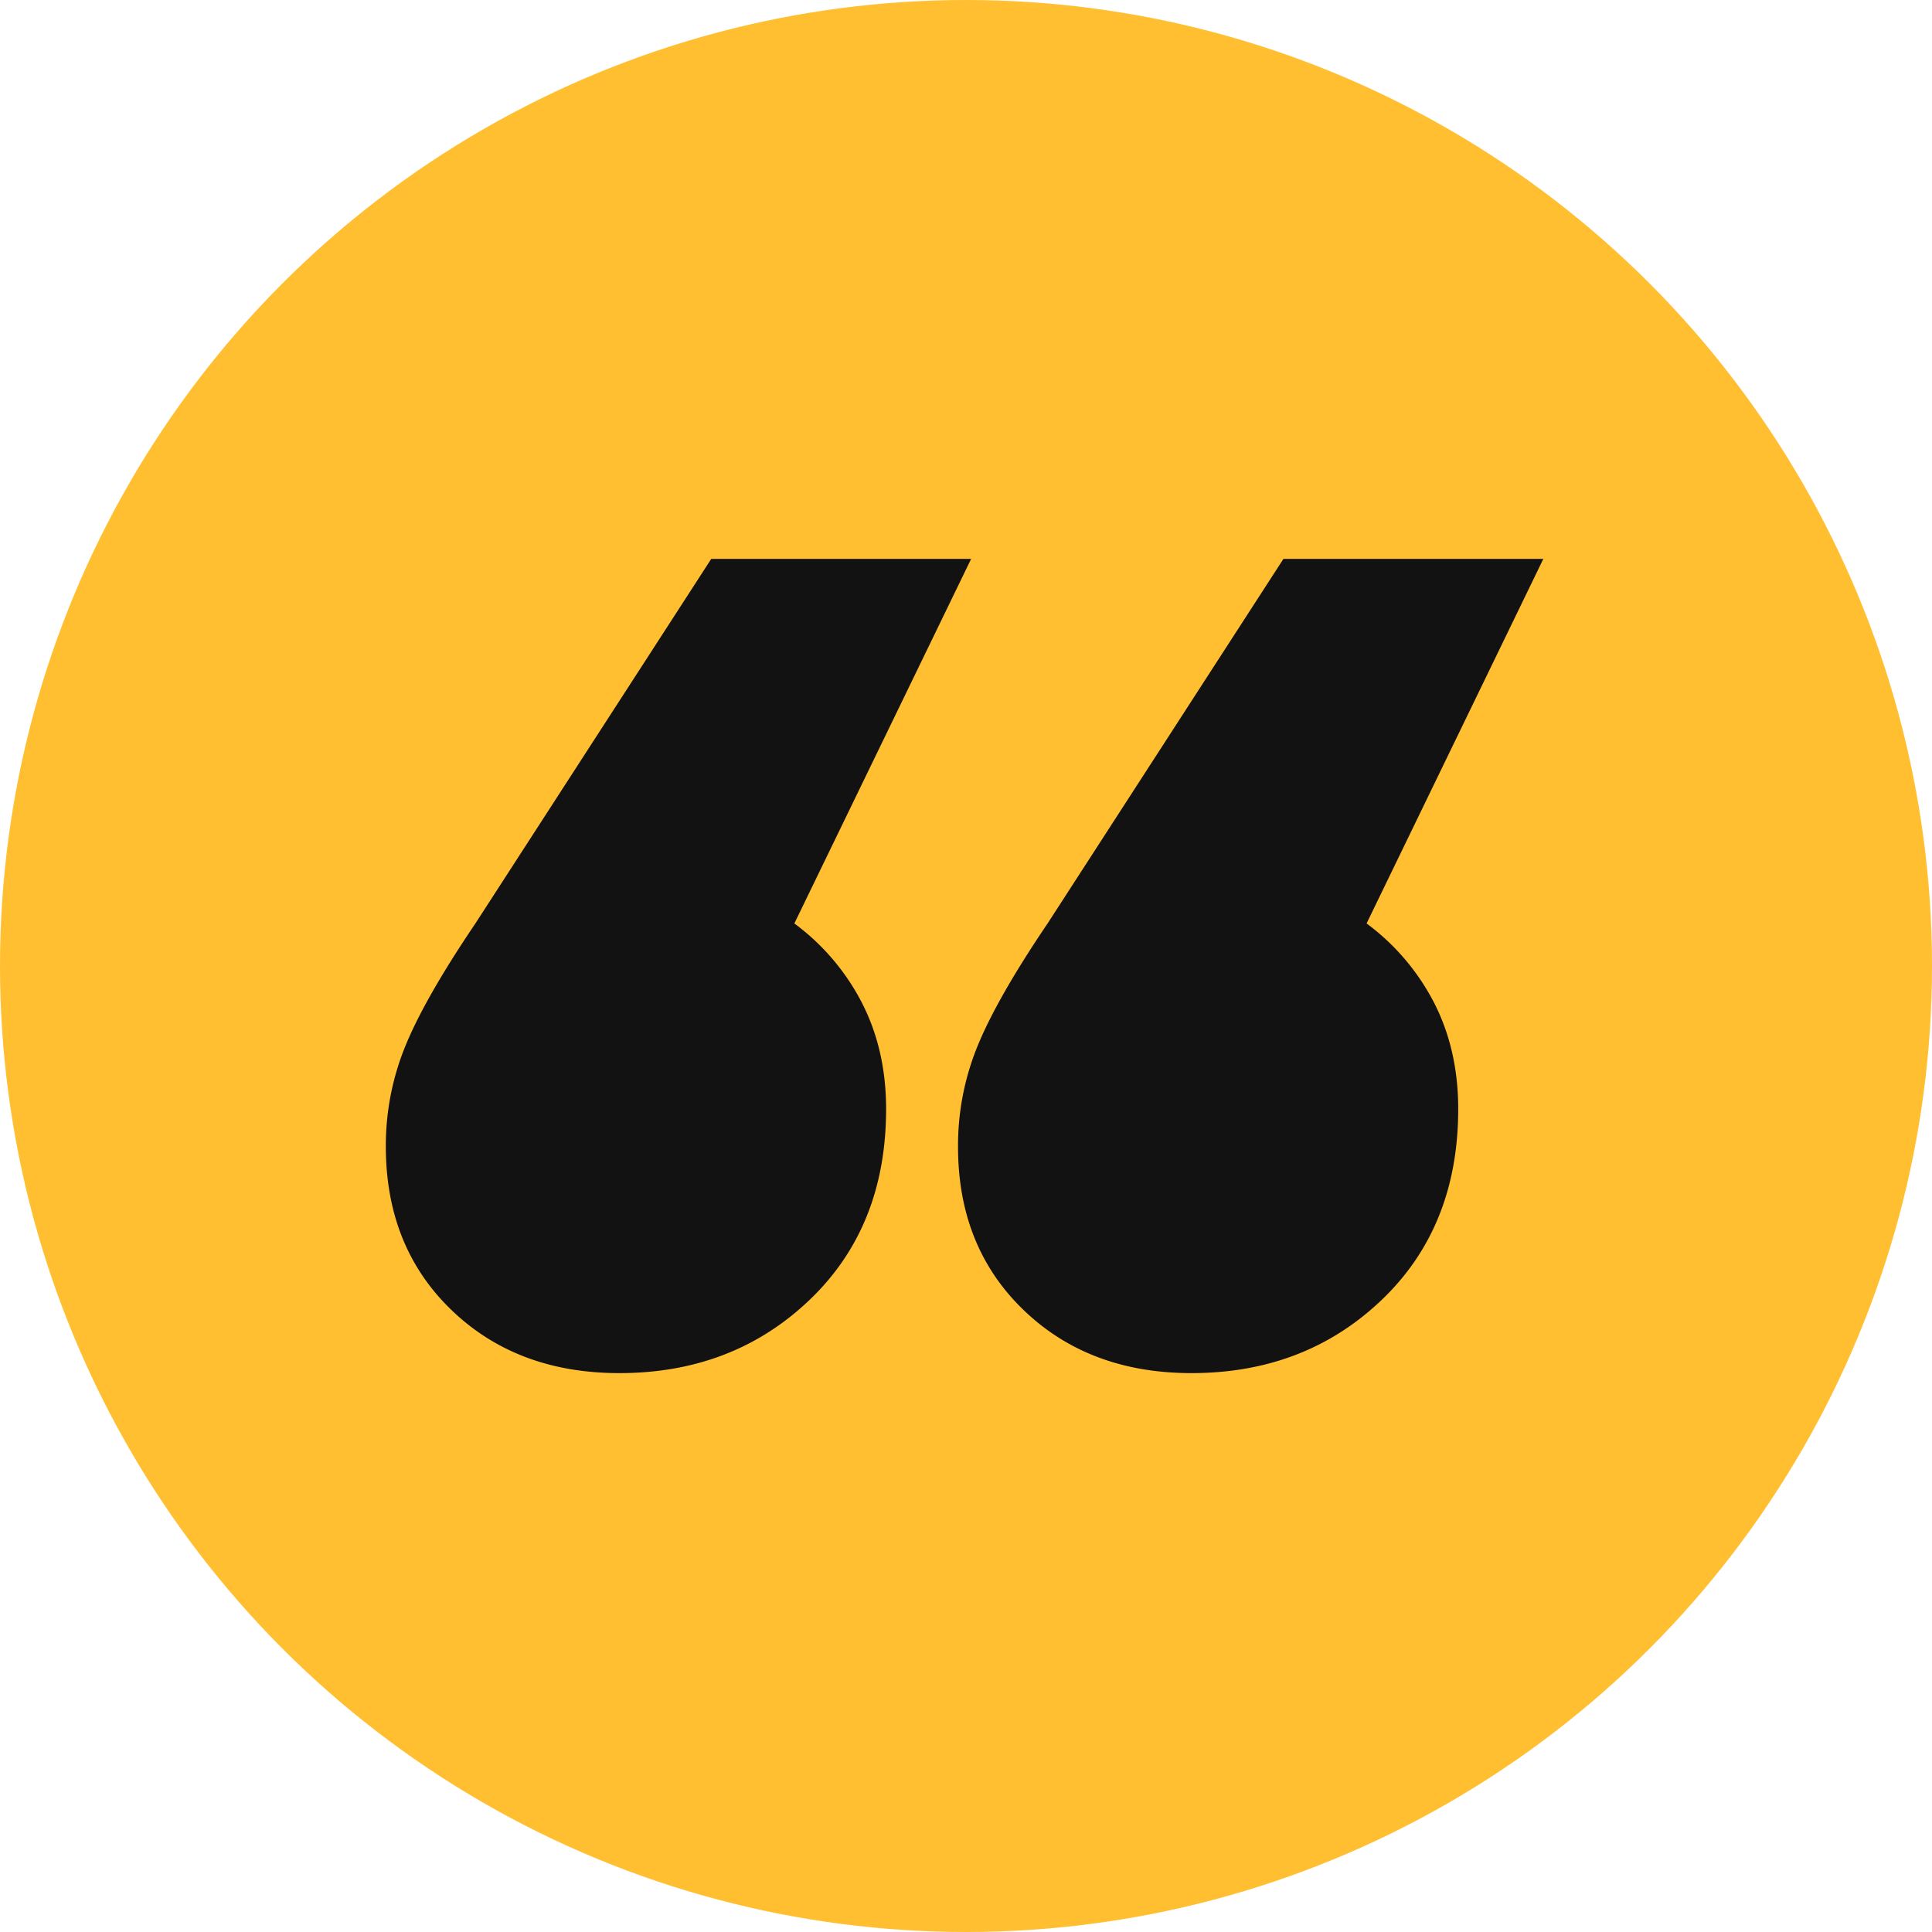
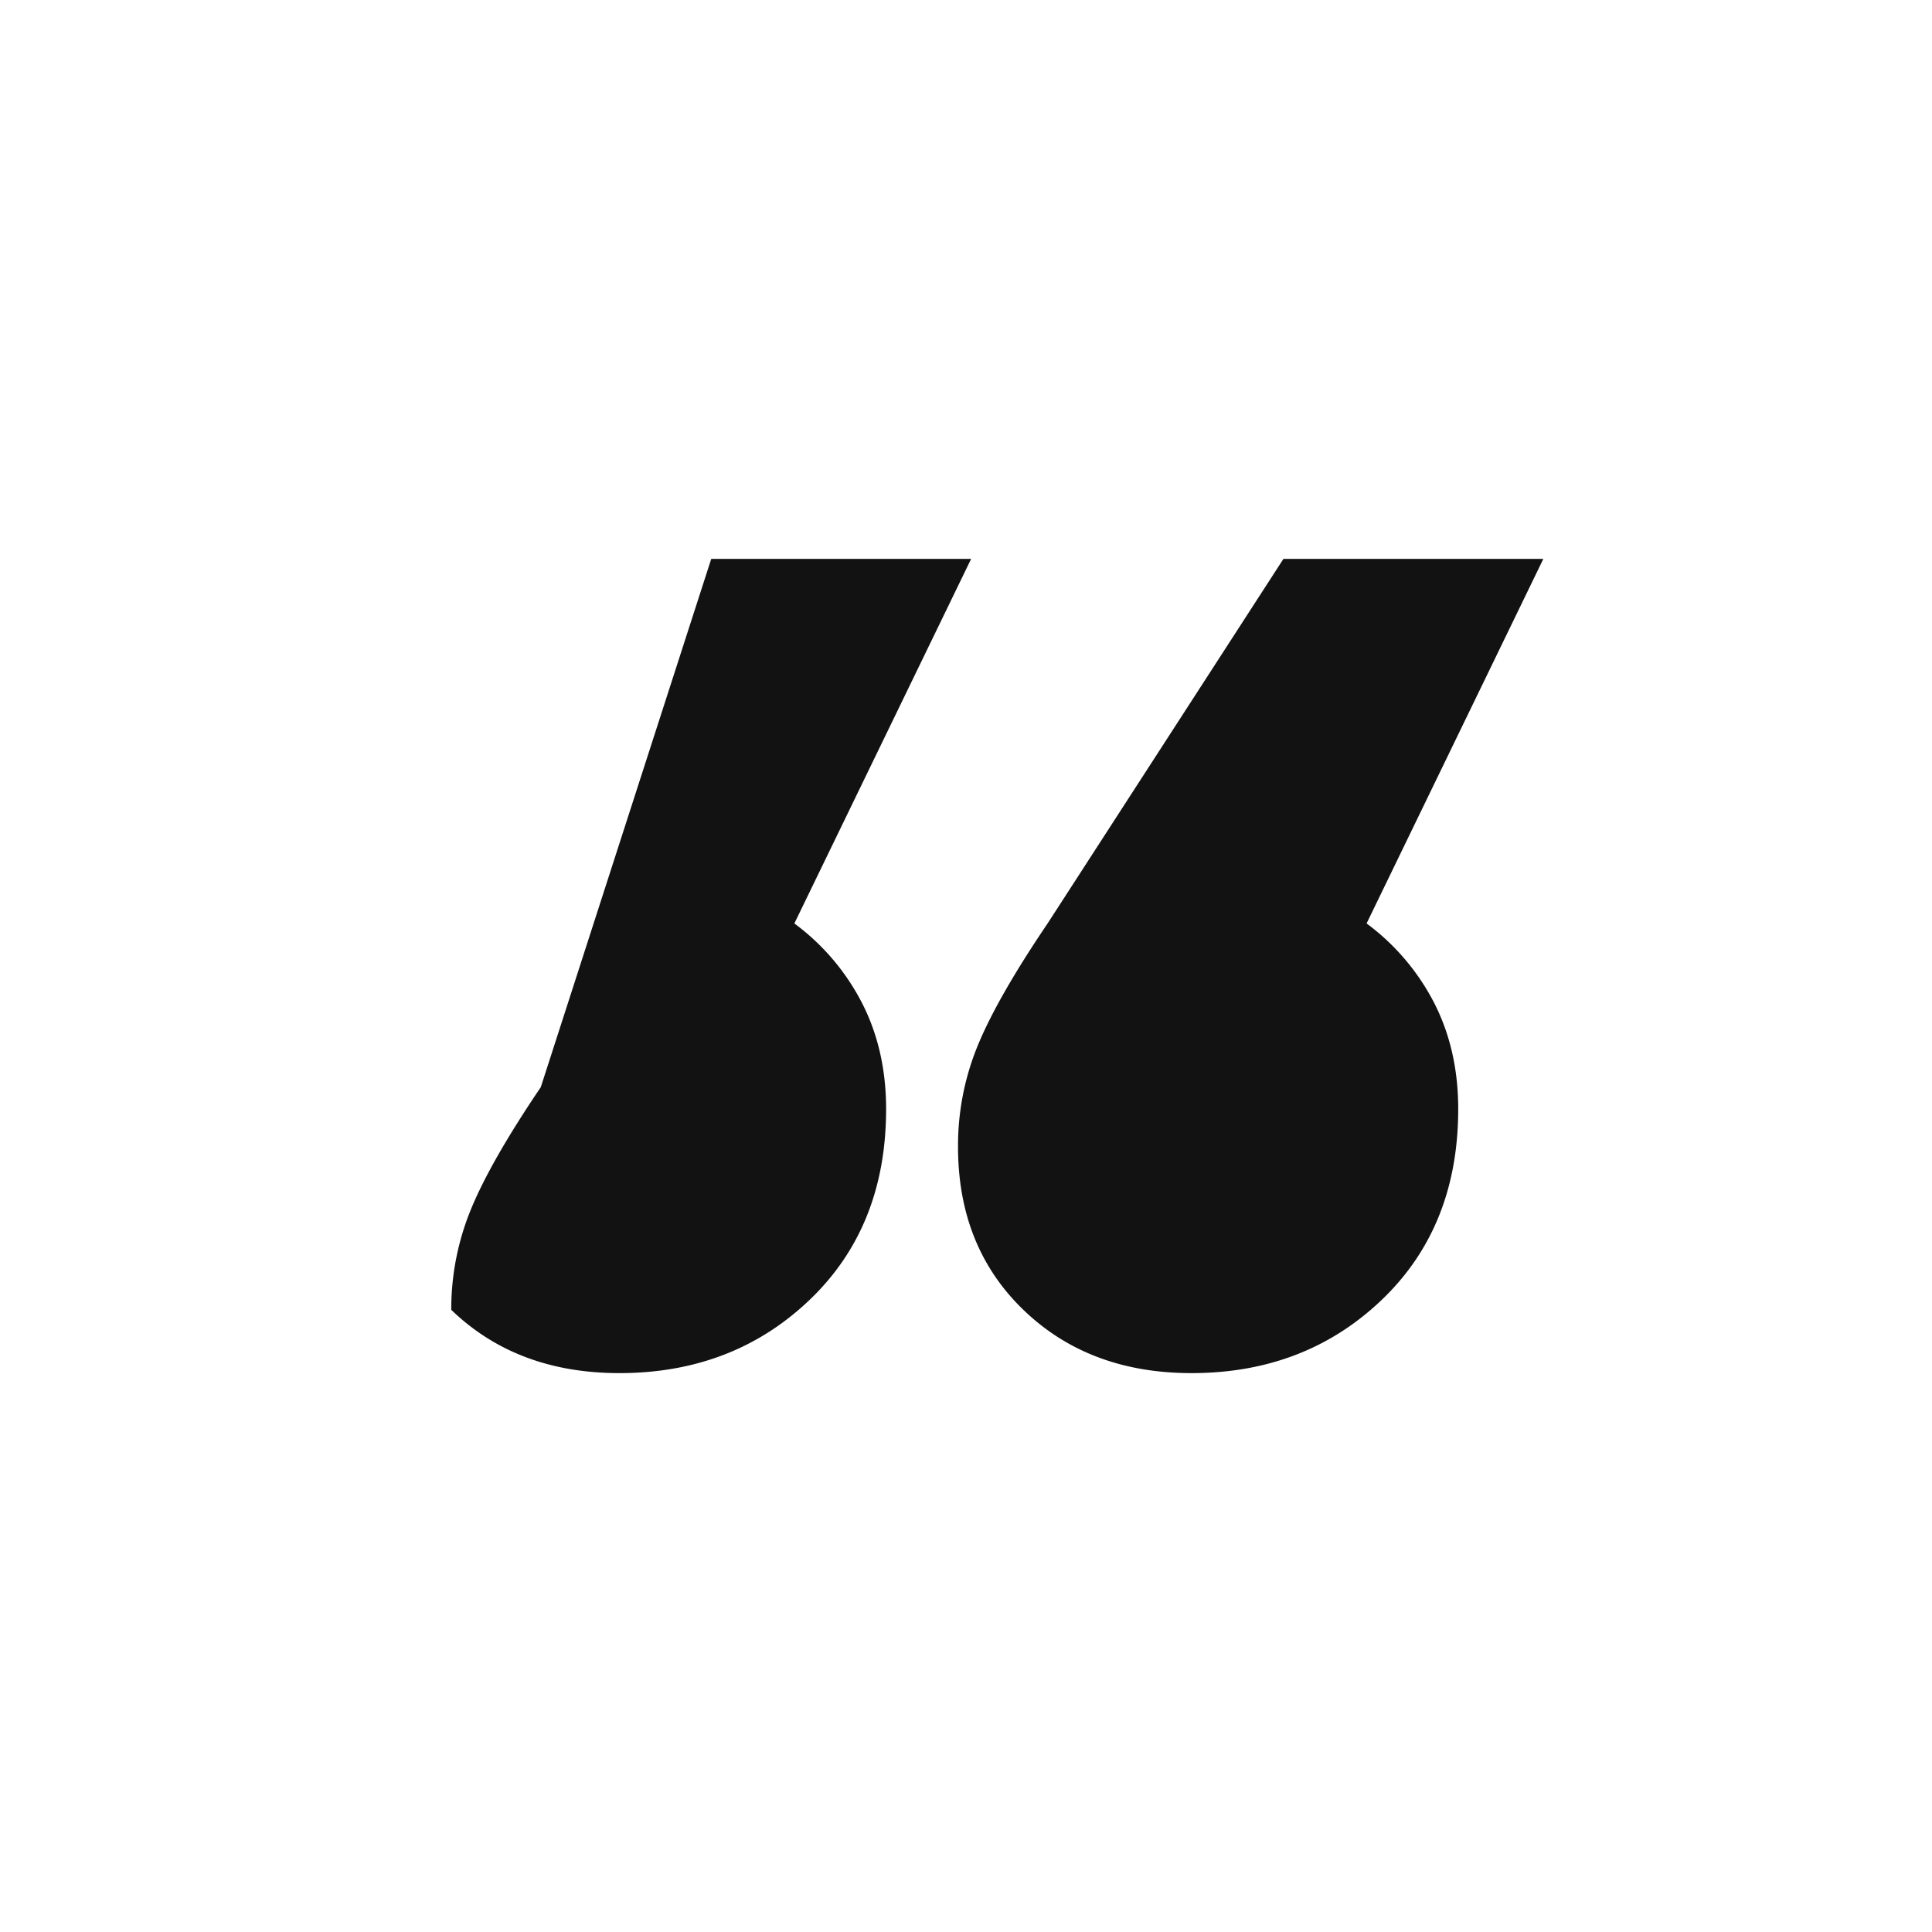
<svg xmlns="http://www.w3.org/2000/svg" id="Layer_1" data-name="Layer 1" viewBox="0 0 681 681">
  <defs>
    <style>.cls-1{fill:#ffbf31;}.cls-2{fill:#121212;}</style>
  </defs>
  <title>Coma</title>
-   <circle id="Oval" class="cls-1" cx="340.5" cy="340.5" r="340.5" />
-   <path id="Shape" class="cls-2" d="M280,325.5a80.72,80.72,0,0,1,23.87,28.08q8.46,16.55,8.47,37.32,0,41.55-27,67.32t-67,25.78q-36.18,0-59.28-22.31T136,404a92.59,92.59,0,0,1,6.93-35.4q6.93-16.92,24.63-43.08L250.7,197h91.61Zm201.7,0a80.8,80.8,0,0,1,23.86,28.08Q514,370.13,514,390.9q0,41.55-27,67.32t-67,25.78q-36.18,0-59.28-22.31T337.69,404a92.59,92.59,0,0,1,6.93-35.4q6.93-16.92,24.63-43.08L452.39,197H544Z" />
+   <path id="Shape" class="cls-2" d="M280,325.5a80.72,80.72,0,0,1,23.87,28.08q8.46,16.55,8.47,37.32,0,41.55-27,67.32t-67,25.78q-36.18,0-59.28-22.31a92.59,92.59,0,0,1,6.93-35.4q6.93-16.92,24.63-43.08L250.7,197h91.61Zm201.7,0a80.8,80.8,0,0,1,23.86,28.08Q514,370.13,514,390.9q0,41.55-27,67.32t-67,25.78q-36.18,0-59.28-22.31T337.69,404a92.59,92.59,0,0,1,6.93-35.4q6.93-16.92,24.63-43.08L452.39,197H544Z" />
</svg>